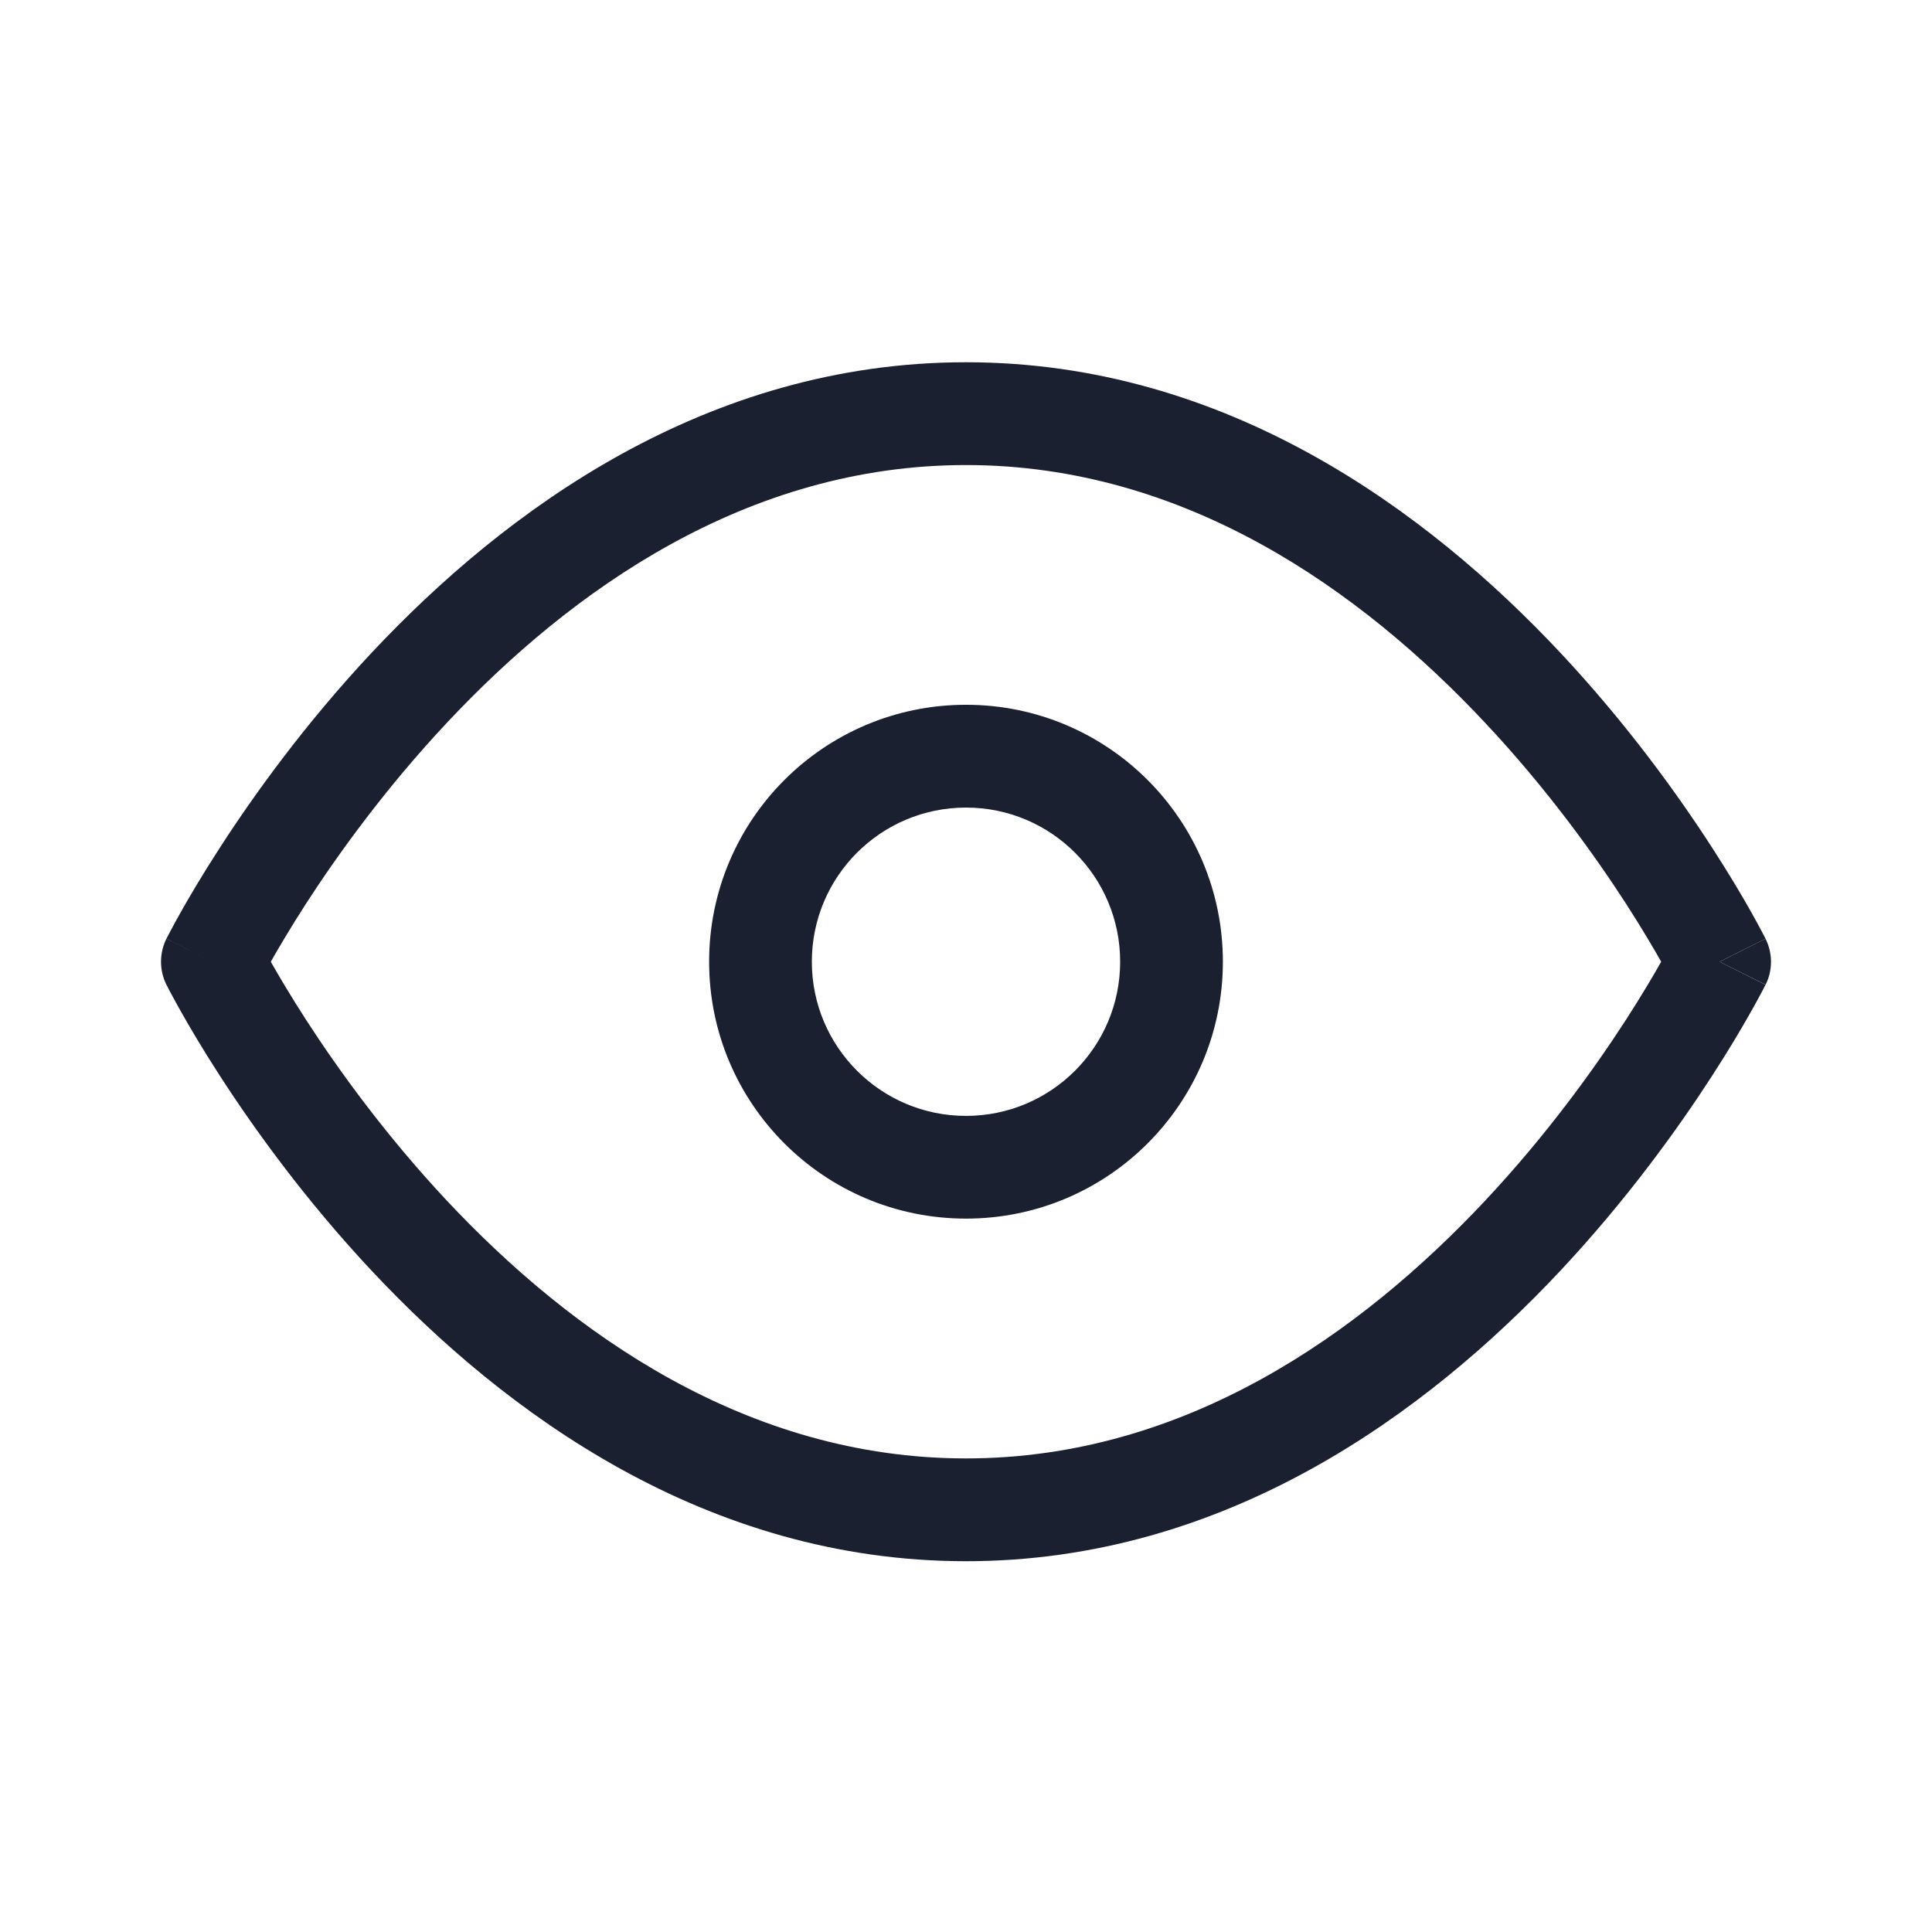
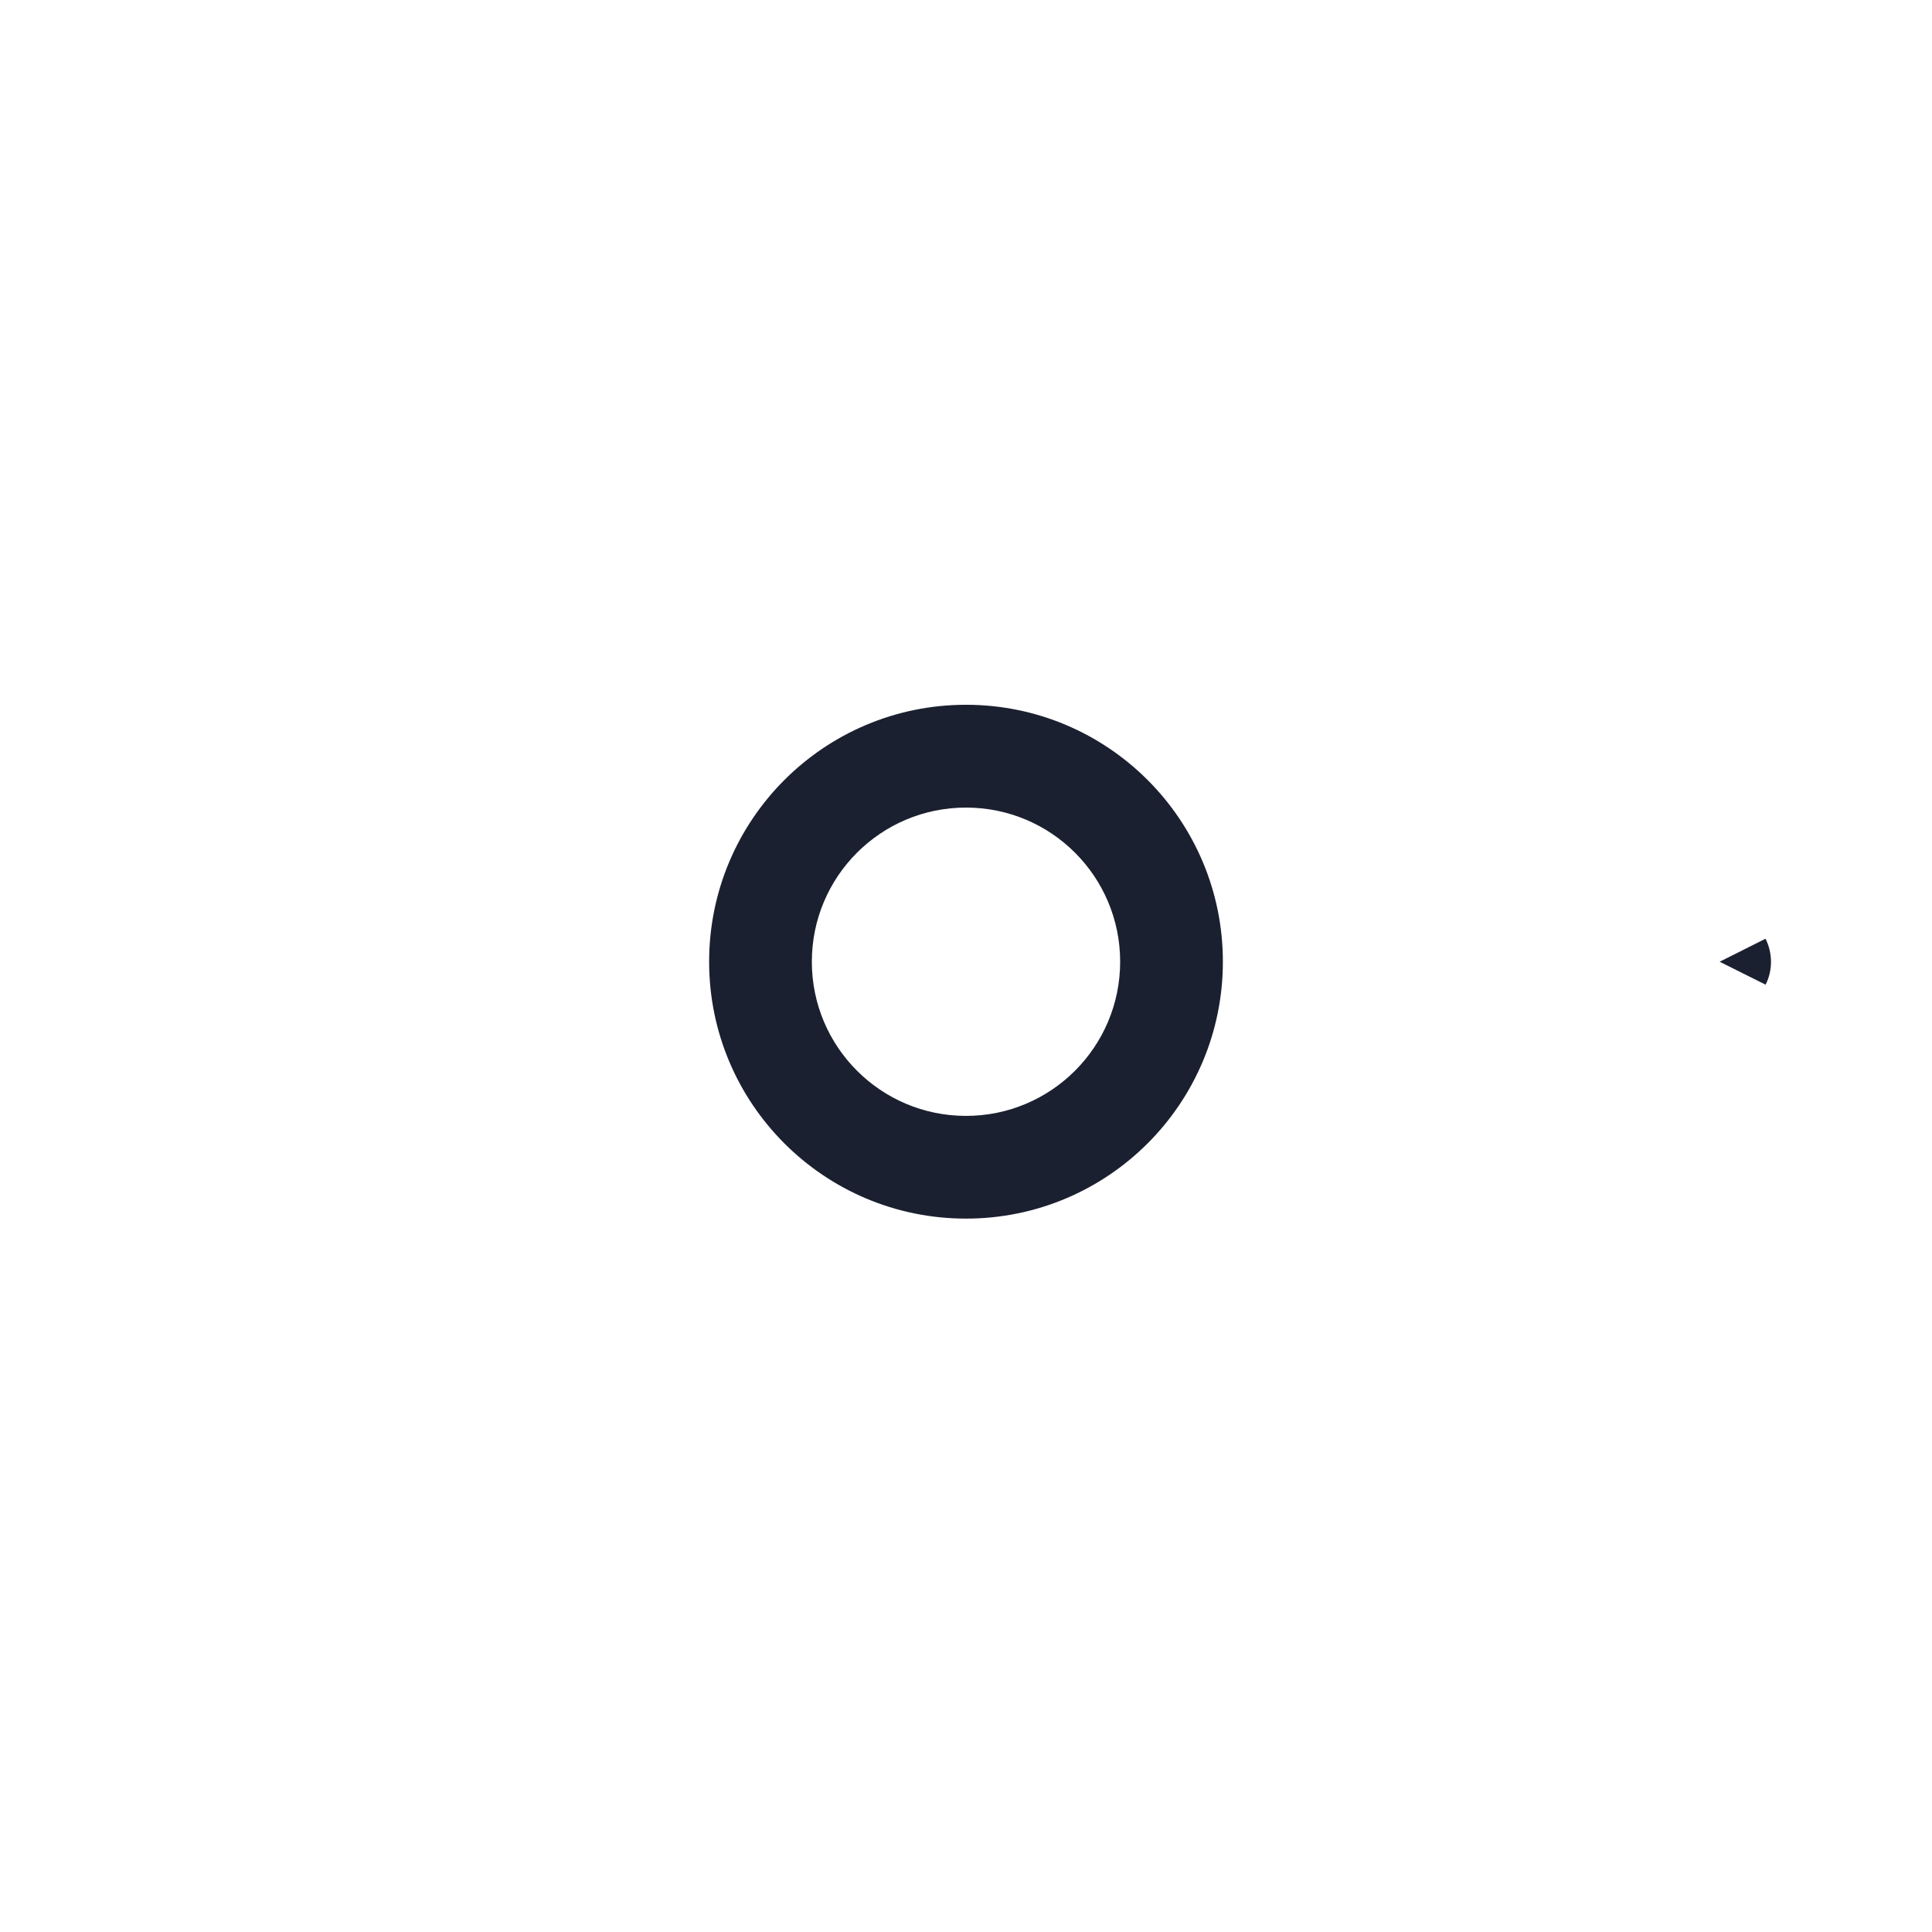
<svg xmlns="http://www.w3.org/2000/svg" width="24" height="24" viewBox="0 0 24 24" fill="none">
  <g id="eye - on">
    <g id="Vector (Stroke)">
      <path fill-rule="evenodd" clip-rule="evenodd" d="M8.809 11.947C8.809 10.184 10.237 8.755 12 8.755C13.763 8.755 15.191 10.184 15.191 11.947C15.191 13.709 13.763 15.138 12 15.138C10.237 15.138 8.809 13.709 8.809 11.947ZM12 10.032C10.942 10.032 10.085 10.889 10.085 11.947C10.085 13.004 10.942 13.862 12 13.862C13.058 13.862 13.915 13.004 13.915 11.947C13.915 10.889 13.058 10.032 12 10.032Z" fill="#1B2030" />
-       <path fill-rule="evenodd" clip-rule="evenodd" d="M21.362 11.947C21.933 11.661 21.933 11.661 21.932 11.661L21.931 11.659L21.928 11.653L21.919 11.635C21.912 11.62 21.901 11.599 21.886 11.572C21.857 11.517 21.815 11.439 21.76 11.341C21.65 11.145 21.487 10.868 21.273 10.537C20.846 9.875 20.211 8.992 19.381 8.106C17.731 6.347 15.234 4.5 12 4.5C8.766 4.5 6.269 6.347 4.619 8.106C3.789 8.992 3.154 9.875 2.727 10.537C2.513 10.868 2.35 11.145 2.24 11.341C2.185 11.439 2.143 11.517 2.114 11.572C2.099 11.599 2.088 11.62 2.081 11.635L2.071 11.653L2.069 11.659L2.068 11.66C2.068 11.661 2.067 11.661 2.638 11.947L2.067 11.661C1.978 11.841 1.978 12.053 2.067 12.232L2.638 11.947C2.067 12.232 2.067 12.232 2.067 12.232L2.068 12.233L2.069 12.235L2.071 12.24L2.081 12.258C2.088 12.273 2.099 12.295 2.114 12.322C2.143 12.376 2.185 12.454 2.24 12.552C2.35 12.748 2.513 13.026 2.727 13.357C3.154 14.018 3.789 14.902 4.619 15.788C6.269 17.547 8.766 19.394 12 19.394C15.234 19.394 17.731 17.547 19.381 15.788C20.211 14.902 20.846 14.018 21.273 13.357C21.487 13.026 21.65 12.748 21.76 12.552C21.815 12.454 21.857 12.376 21.886 12.322C21.901 12.295 21.912 12.273 21.919 12.258L21.928 12.24L21.931 12.235L21.932 12.233C21.932 12.233 21.933 12.232 21.362 11.947ZM3.364 11.947C3.463 12.122 3.609 12.369 3.799 12.664C4.197 13.28 4.786 14.098 5.551 14.915C7.093 16.559 9.276 18.117 12 18.117C14.724 18.117 16.907 16.559 18.449 14.915C19.215 14.098 19.803 13.28 20.201 12.664C20.391 12.369 20.537 12.122 20.636 11.947C20.537 11.772 20.391 11.525 20.201 11.229C19.803 10.614 19.215 9.795 18.449 8.979C16.907 7.334 14.724 5.777 12 5.777C9.276 5.777 7.093 7.334 5.551 8.979C4.786 9.795 4.197 10.614 3.799 11.229C3.609 11.525 3.463 11.772 3.364 11.947Z" fill="#1B2030" />
      <path d="M21.362 11.947L21.933 12.232C22.023 12.053 22.022 11.841 21.932 11.661L21.362 11.947Z" fill="#1B2030" />
    </g>
  </g>
</svg>